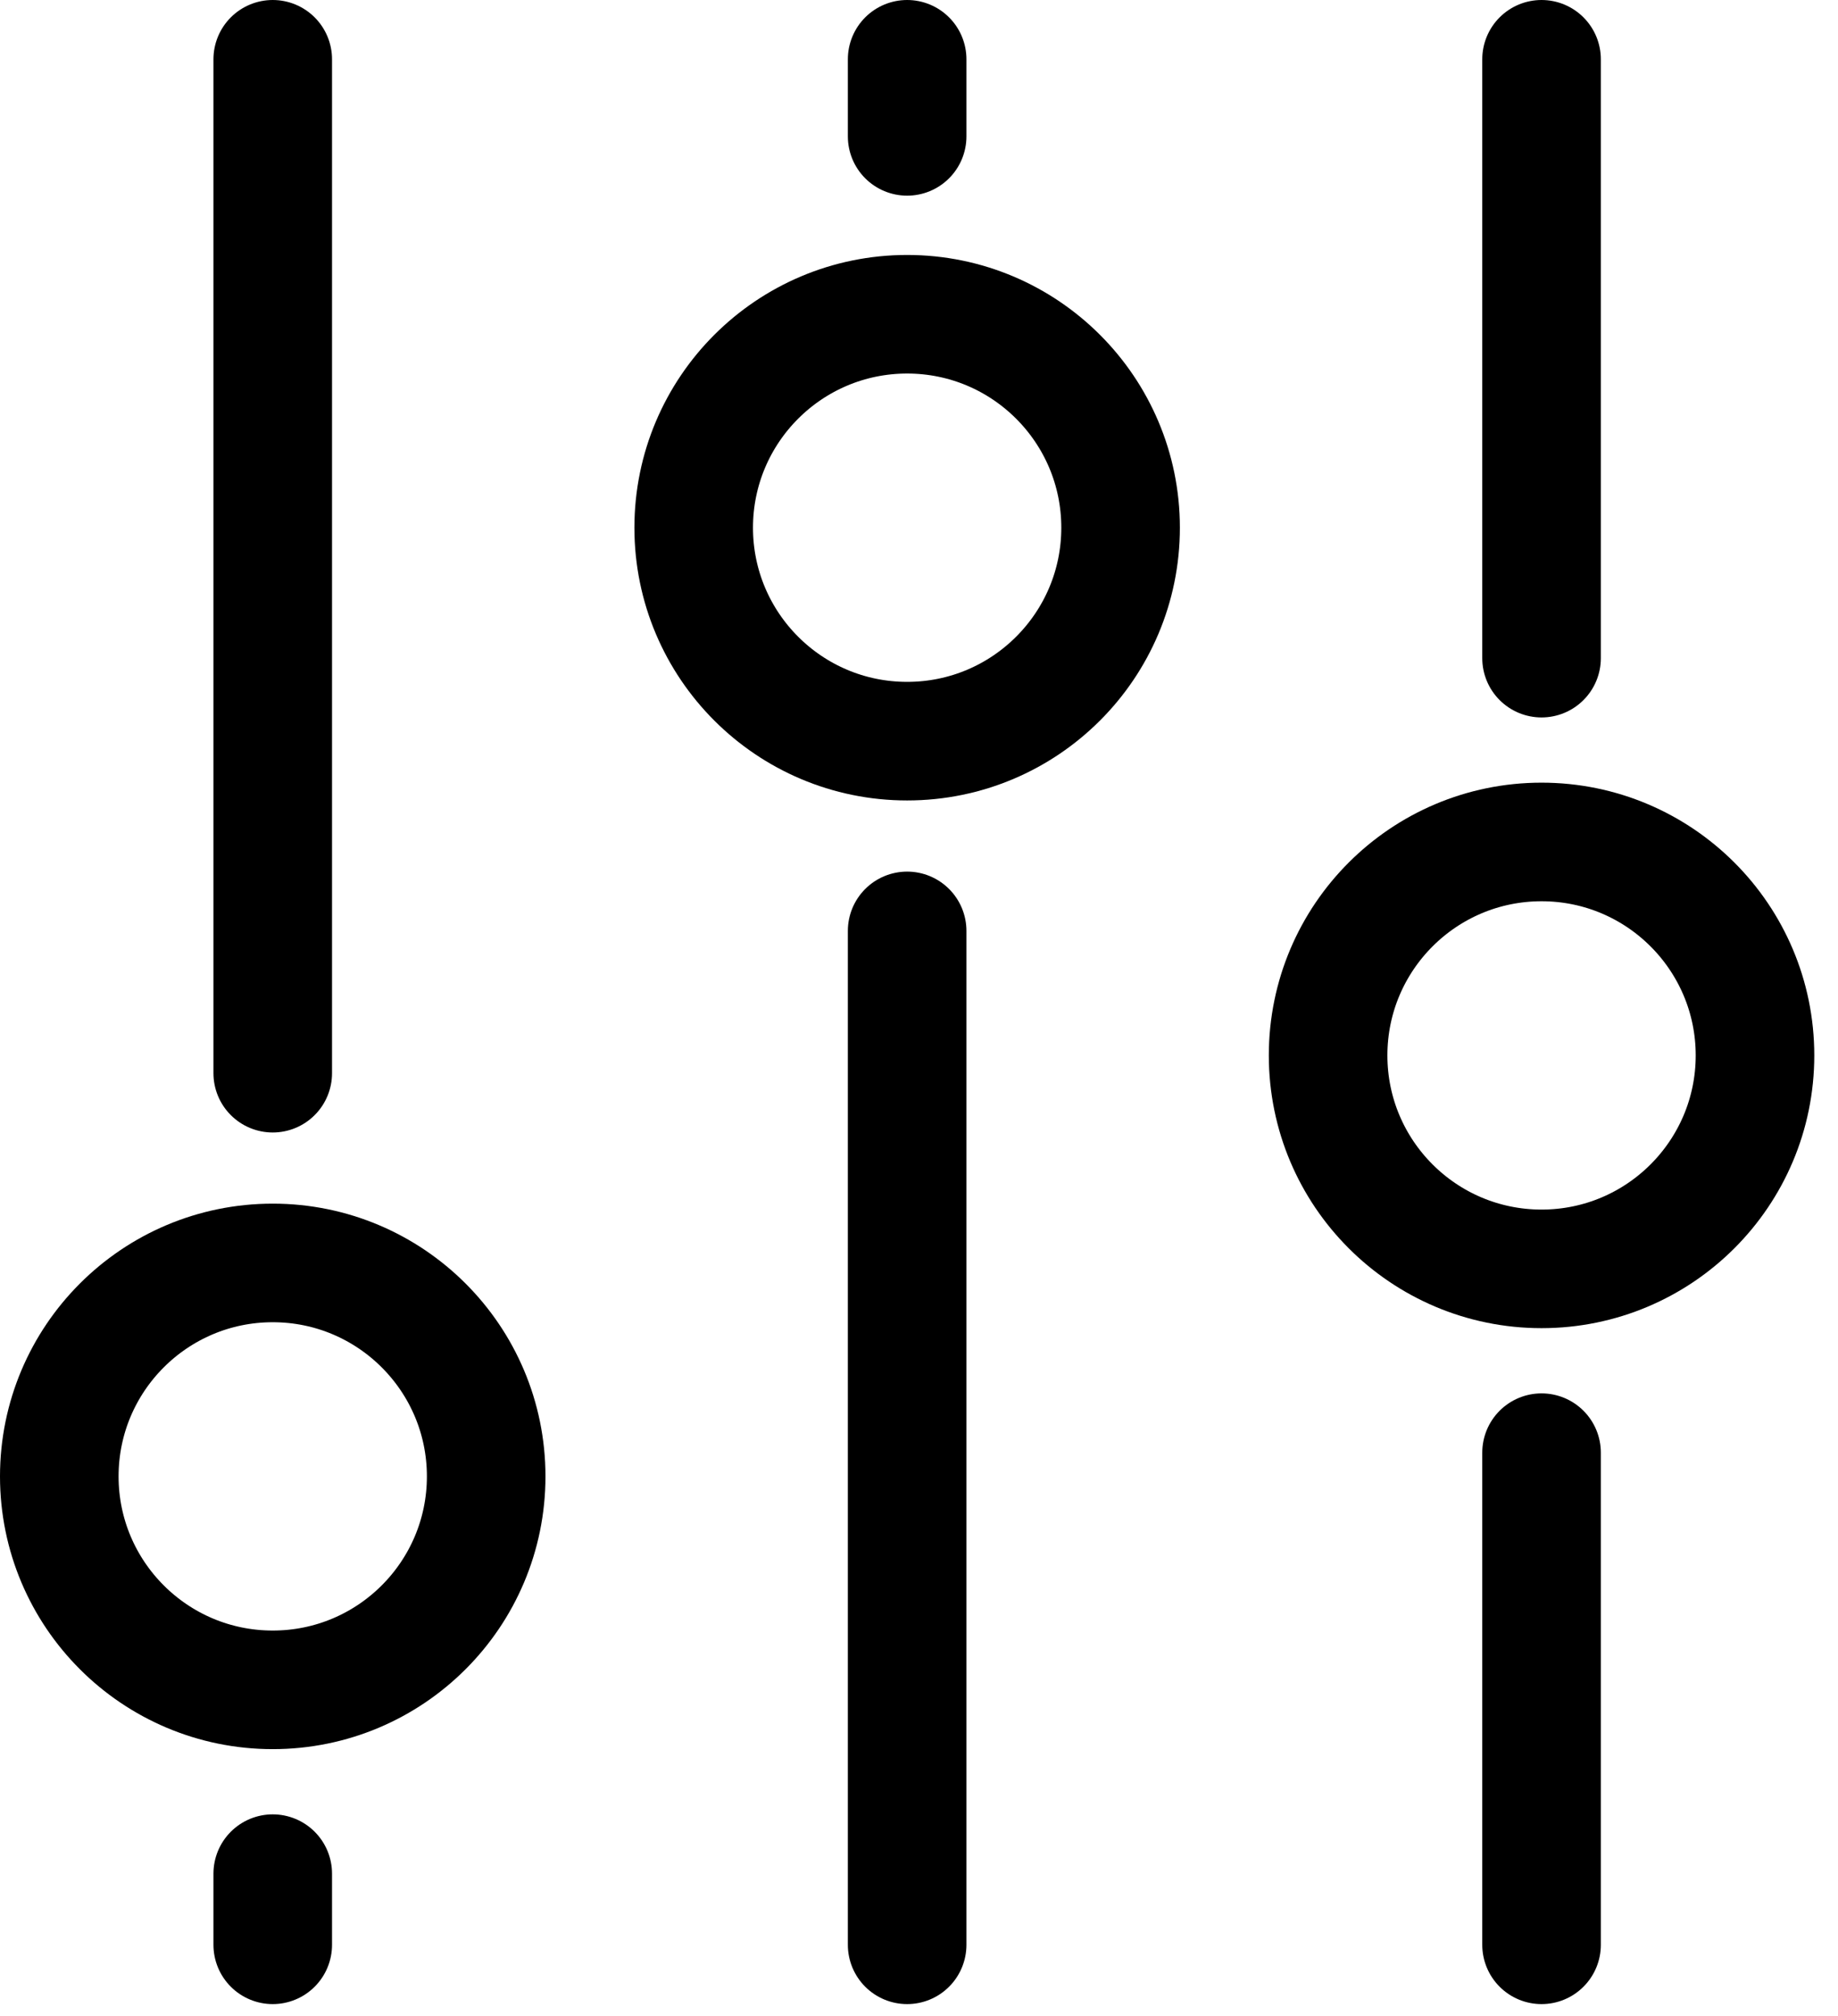
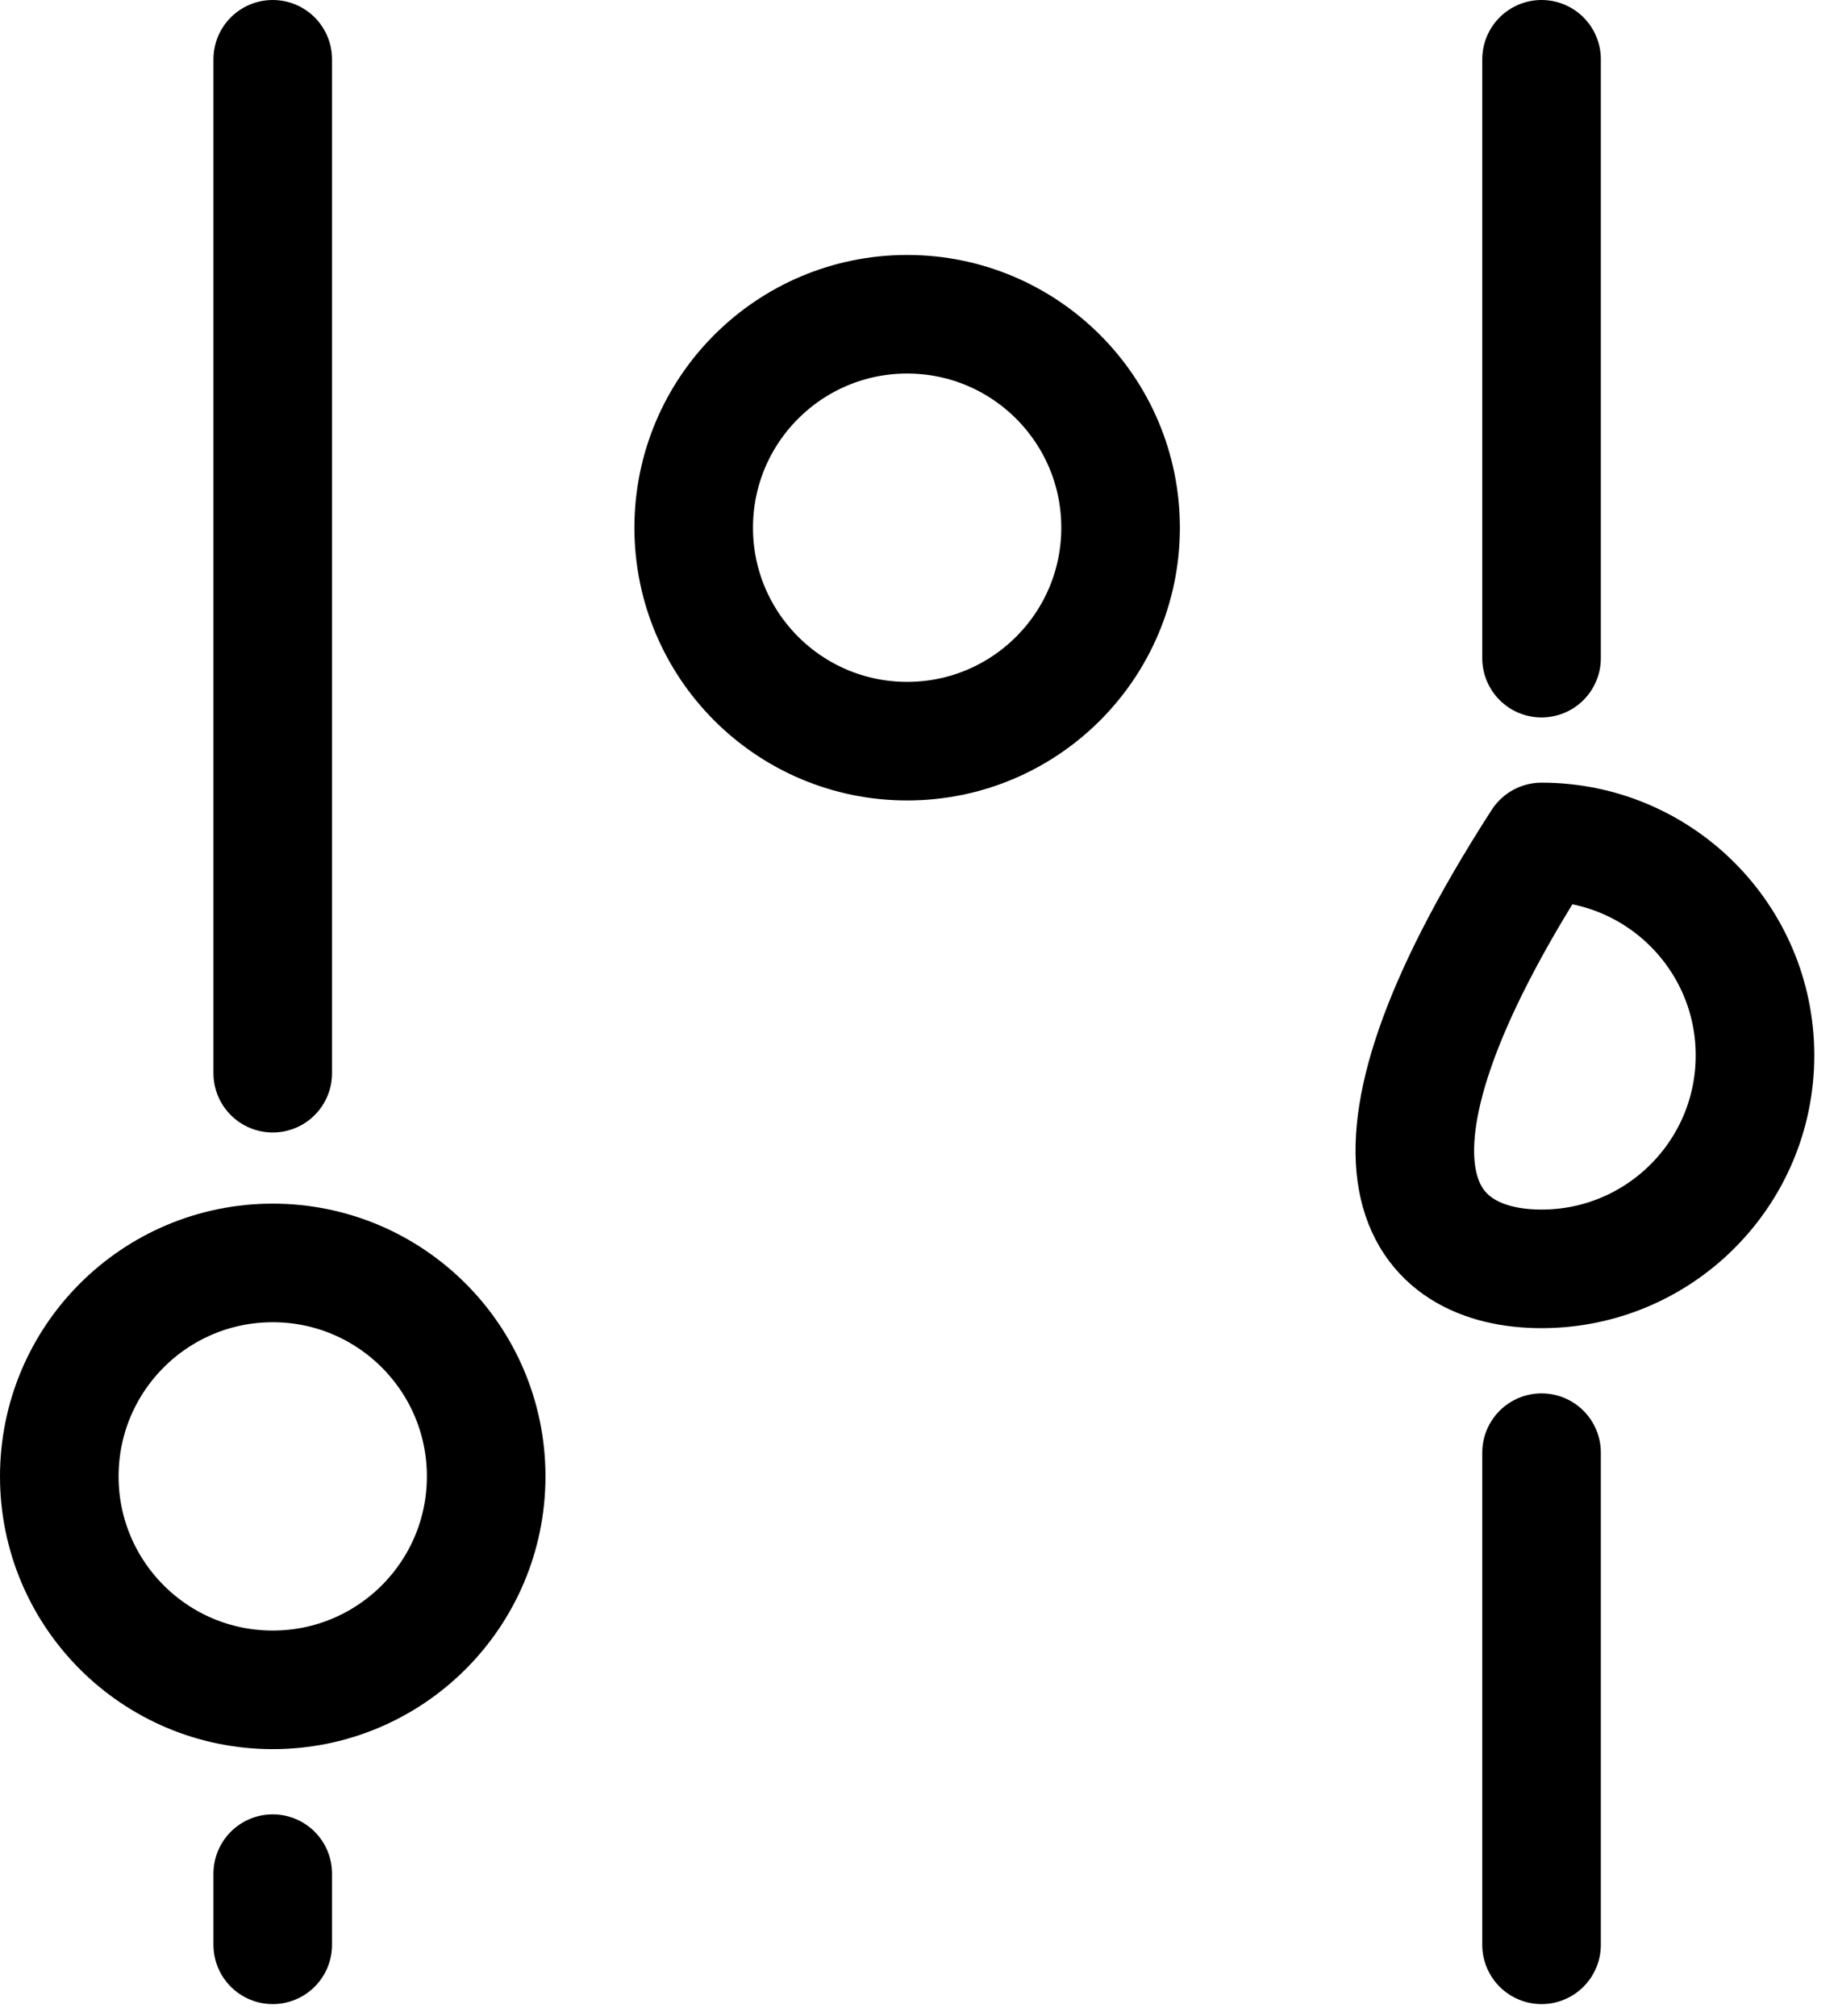
<svg xmlns="http://www.w3.org/2000/svg" width="31" height="34" viewBox="0 0 31 34" fill="none">
  <path d="M4.6 28.5C6.588 28.5 8.2 26.888 8.2 24.9C8.2 22.912 6.588 21.3 4.6 21.3C2.612 21.3 1 22.912 1 24.9C1 26.888 2.612 28.5 4.6 28.5Z" stroke="black" stroke-width="2" stroke-miterlimit="10" stroke-linecap="round" stroke-linejoin="round" />
  <path d="M4.6 32.8V31.6" stroke="black" stroke-width="2" stroke-miterlimit="10" stroke-linecap="round" stroke-linejoin="round" />
  <path d="M4.6 18.1V1" stroke="black" stroke-width="2" stroke-miterlimit="10" stroke-linecap="round" stroke-linejoin="round" />
  <path d="M15.3 12.5C17.288 12.5 18.9 10.888 18.9 8.9C18.9 6.912 17.288 5.3 15.3 5.3C13.312 5.3 11.7 6.912 11.7 8.9C11.7 10.888 13.312 12.5 15.3 12.5Z" stroke="black" stroke-width="2" stroke-miterlimit="10" stroke-linecap="round" stroke-linejoin="round" />
-   <path d="M15.3 1V2.3" stroke="black" stroke-width="2" stroke-miterlimit="10" stroke-linecap="round" stroke-linejoin="round" />
-   <path d="M15.3 15.7V32.8" stroke="black" stroke-width="2" stroke-miterlimit="10" stroke-linecap="round" stroke-linejoin="round" />
-   <path d="M26 21.4C27.988 21.4 29.6 19.788 29.6 17.8C29.6 15.812 27.988 14.2 26 14.2C24.012 14.2 22.4 15.812 22.4 17.8C22.4 19.788 24.012 21.4 26 21.4Z" stroke="black" stroke-width="2" stroke-miterlimit="10" stroke-linecap="round" stroke-linejoin="round" />
+   <path d="M26 21.4C27.988 21.4 29.6 19.788 29.6 17.8C29.6 15.812 27.988 14.2 26 14.2C22.4 19.788 24.012 21.4 26 21.4Z" stroke="black" stroke-width="2" stroke-miterlimit="10" stroke-linecap="round" stroke-linejoin="round" />
  <path d="M26 1V11.1" stroke="black" stroke-width="2" stroke-miterlimit="10" stroke-linecap="round" stroke-linejoin="round" />
  <path d="M26 24.5V32.8" stroke="black" stroke-width="2" stroke-miterlimit="10" stroke-linecap="round" stroke-linejoin="round" />
</svg>